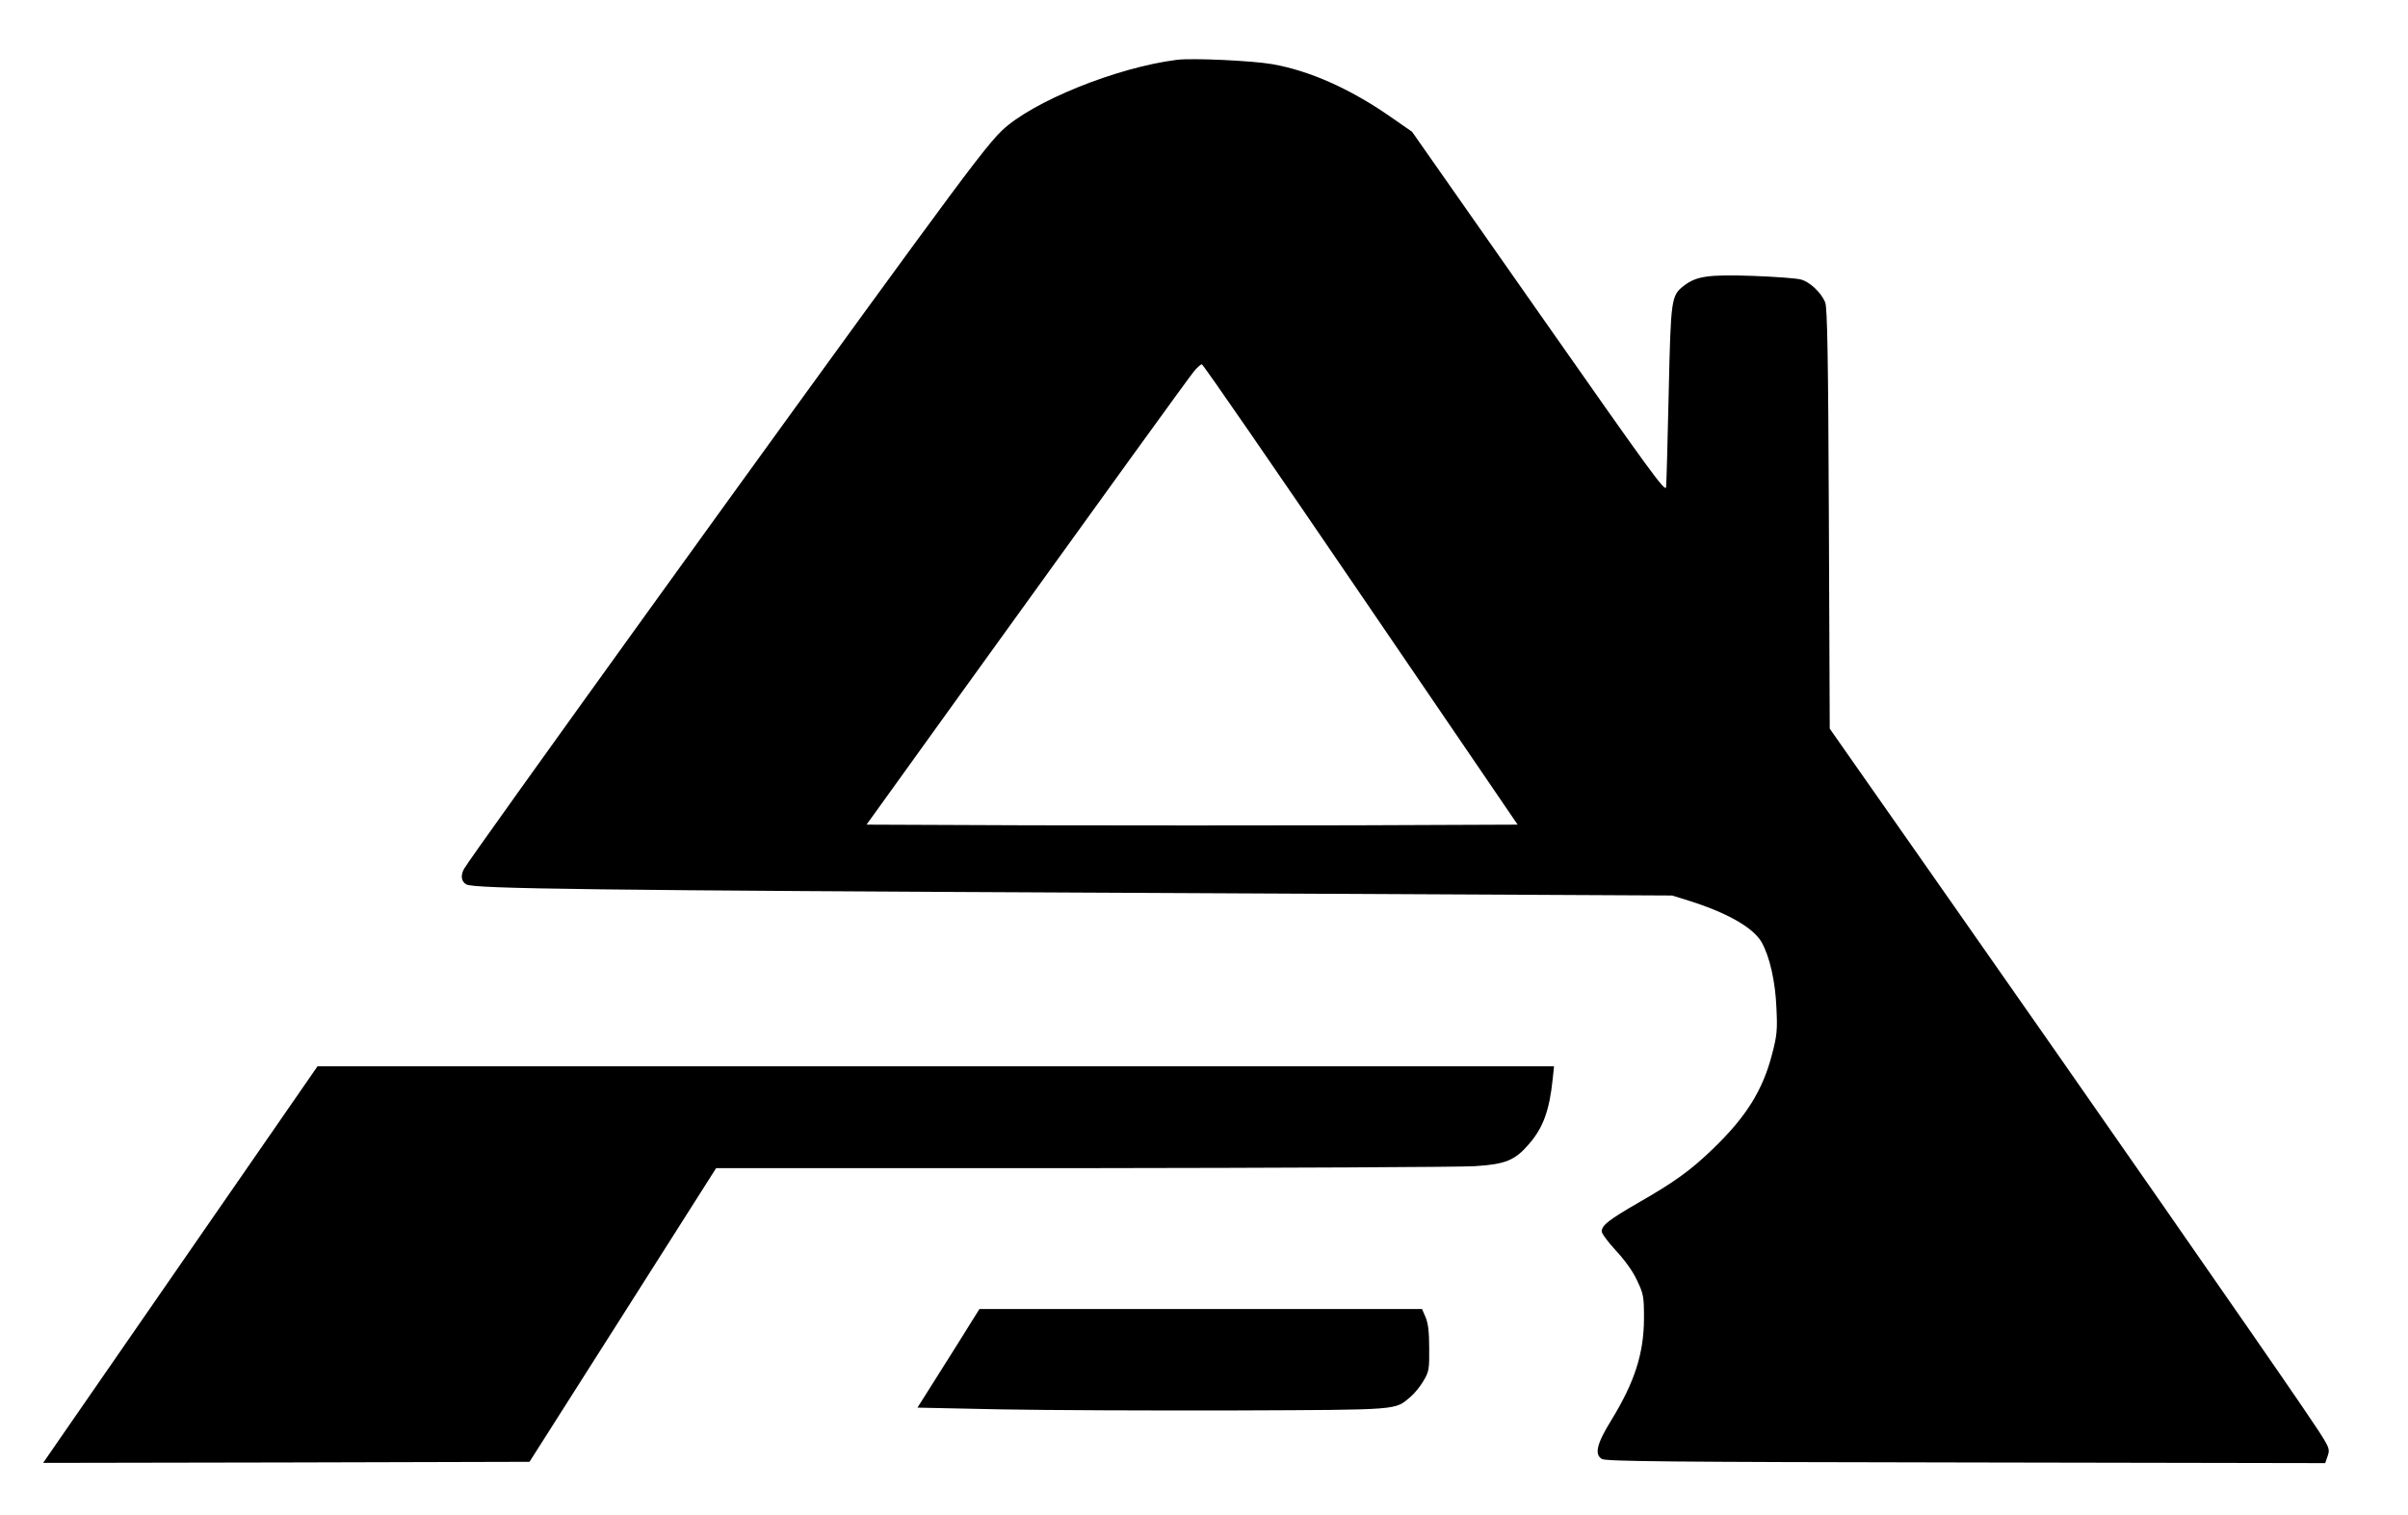
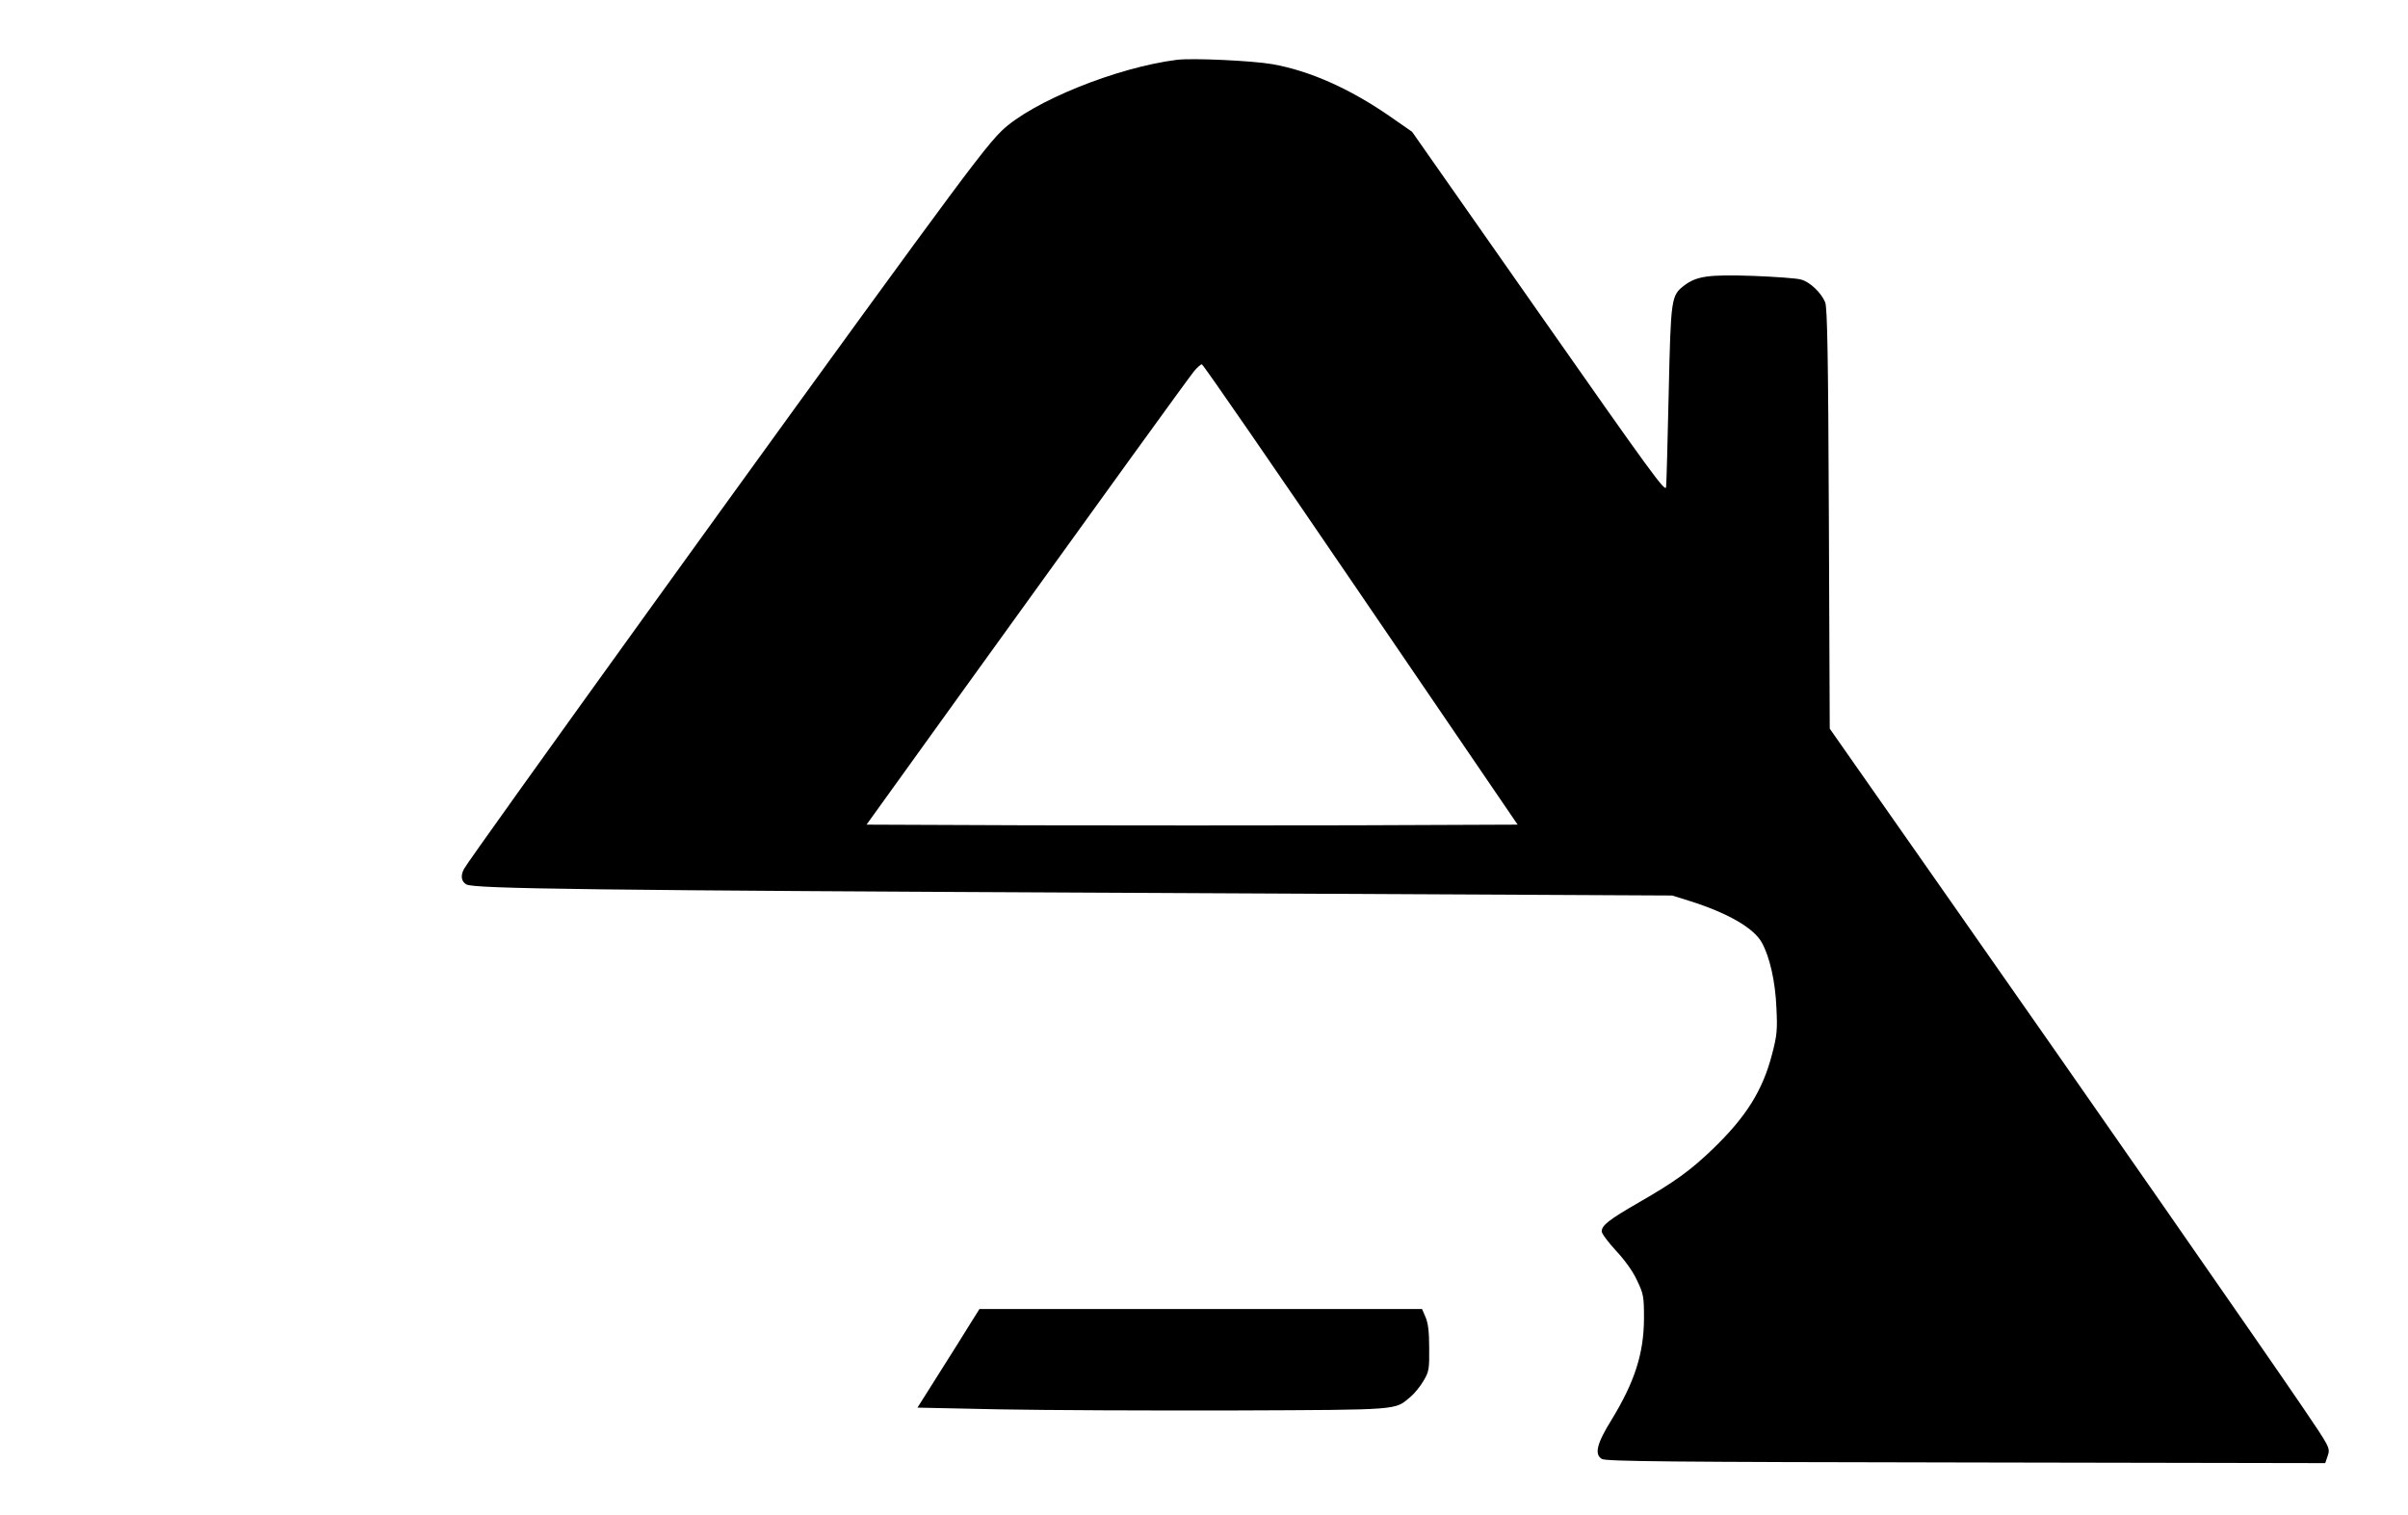
<svg xmlns="http://www.w3.org/2000/svg" data-bbox="19.9 27.305 1054.543 647.795" viewBox="0 0 1111 699" height="932" width="1481.333" data-type="shape">
  <g>
    <path d="M543 27.6c-27.8 3.5-66.7 19.2-80.8 32.7-5.5 5.3-14.5 17-40.3 52.2-53.8 73.4-205.3 283.6-207.8 288.4-1.7 3.1-1.3 5.9 1.1 7.2 3.8 2 56.4 2.7 313.8 3.9l242.5 1.2 8 2.5c17.5 5.5 29.5 12.4 33.3 19.1 3.7 6.6 6.3 18 6.8 30.2.5 10.1.3 12.7-2 21.4-4.3 16.7-12 29-27.4 43.8-10.4 10-17.5 15.1-34.2 24.7-13.7 7.9-17 10.5-17 13.3 0 1 3 5 6.6 8.9 4 4.3 7.8 9.5 9.7 13.7 3 6.3 3.2 7.4 3.2 17.7-.1 16.1-4.3 29.1-14.9 46.5-6.9 11.1-8.1 16.1-4.5 18.2 2 1.1 31.3 1.4 168.1 1.6l165.6.3 1.2-3.5c1.1-3.5 1.1-3.6-11.6-22.3-17.8-26.2-99.8-144.1-164.2-236l-54-77.1-.4-96.9c-.3-73.7-.7-97.5-1.7-99.8-1.8-4.4-7-9.4-11.1-10.5-1.9-.6-11.9-1.3-22.1-1.7-20.6-.7-26.1.1-31.8 4.4-6.1 4.7-6.2 5.7-7.2 49.8-.5 22-1 41.4-1.2 43.2-.2 2.8-6.8-6.3-58.7-80.4l-58.5-83.5-10.5-7.3c-18.4-12.7-36.9-20.9-54-23.9-9.2-1.6-36.9-2.9-44-2zm84.8 246.7 72.4 106.2-75.1.3c-41.3.1-108.9.1-150.2 0l-75.1-.3 43.9-61c65.4-90.8 104.3-144.6 107.2-148.2 1.4-1.7 3.1-3.2 3.6-3.2.6 0 33.5 47.8 73.3 106.2z" />
-     <path d="M91 572.2c-30.5 44.1-59 85.3-63.3 91.5L19.9 675l112.2-.2 112.2-.3 43.1-67.8 43-67.7H499c92.7-.1 174.2-.5 181.2-.9 14.4-.9 18.7-2.6 25.3-10.3 6.5-7.5 9.4-15.5 10.9-30.1l.6-5.7H146.5L91 572.2z" />
-     <path d="M447.7 610.7c-2.3 3.7-8.7 14-14.3 22.8l-10.1 16 38.1.8c21 .4 69.8.6 108.6.5 77.1-.3 73.4-.1 80.8-6.3 1.8-1.5 4.5-4.8 6-7.4 2.5-4.2 2.7-5.4 2.6-15.1 0-7.4-.5-11.6-1.7-14.3l-1.6-3.7H451.9l-4.2 6.7z" />
+     <path d="M447.7 610.7c-2.3 3.7-8.7 14-14.3 22.8l-10.1 16 38.1.8c21 .4 69.8.6 108.6.5 77.1-.3 73.4-.1 80.8-6.3 1.8-1.5 4.5-4.8 6-7.4 2.5-4.2 2.7-5.4 2.6-15.1 0-7.4-.5-11.6-1.7-14.3l-1.6-3.7H451.9z" />
  </g>
</svg>